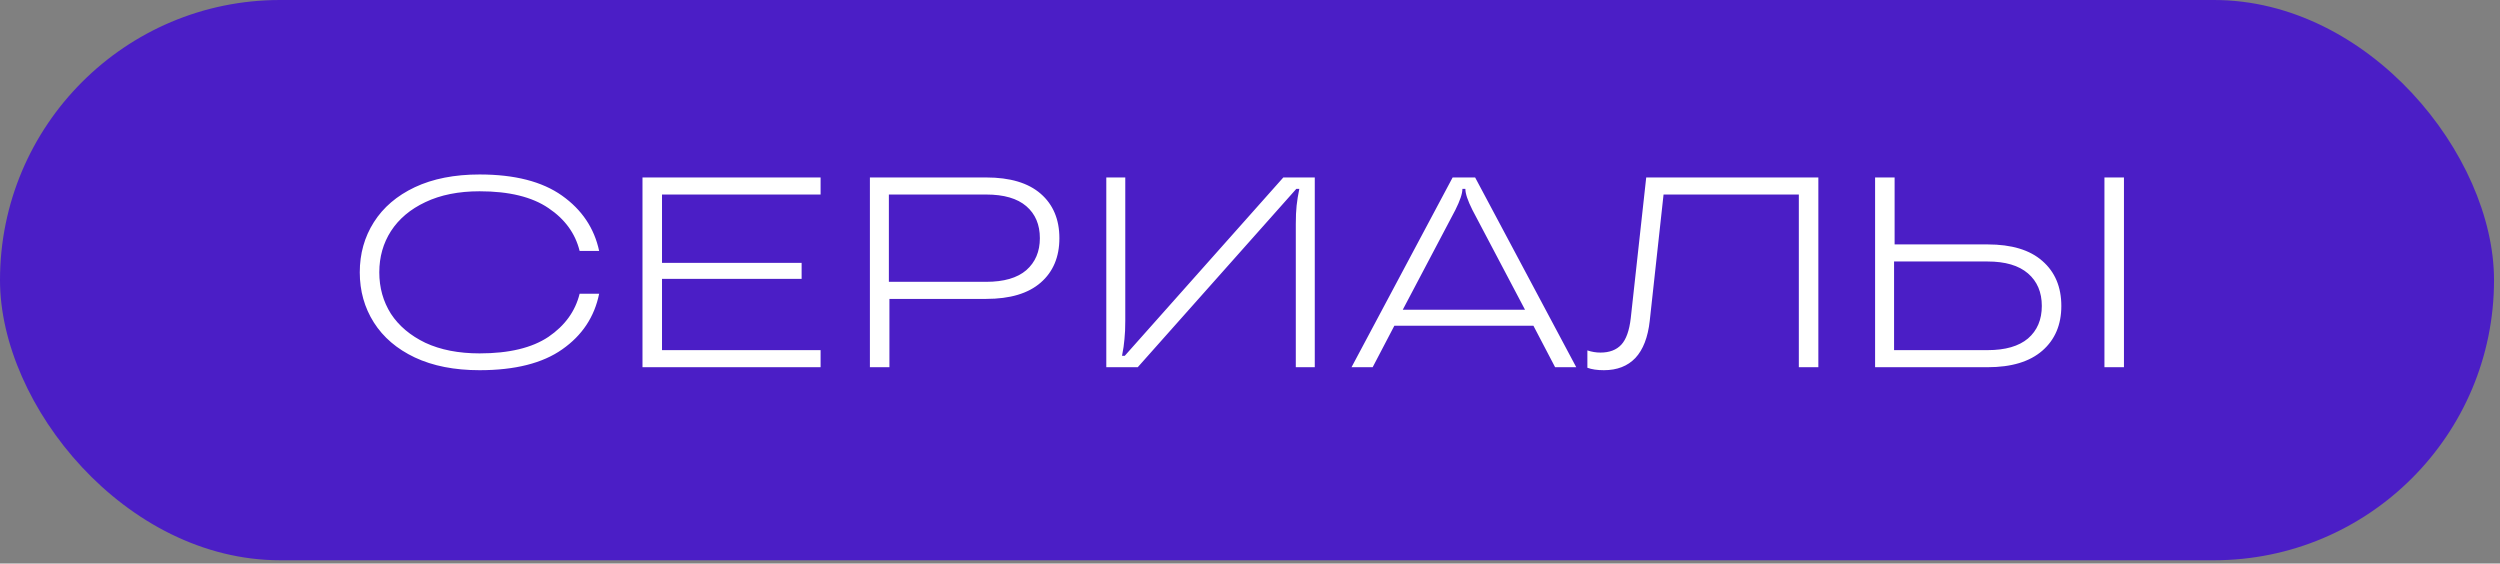
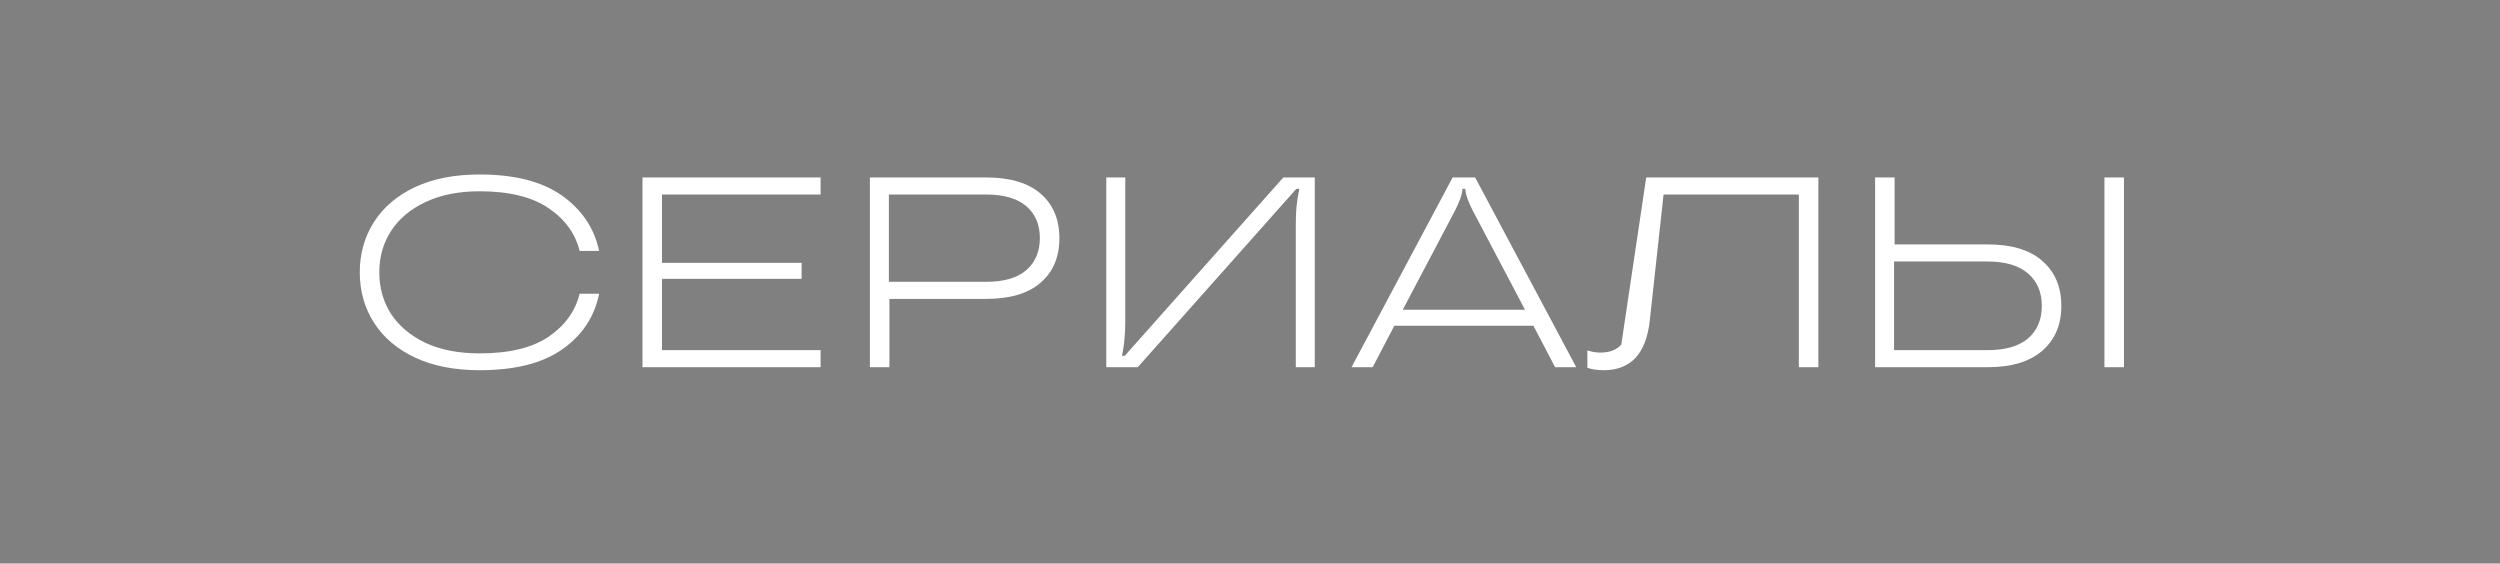
<svg xmlns="http://www.w3.org/2000/svg" width="244" height="55" viewBox="0 0 244 55" fill="none">
  <rect x="0" y="0" width="244" height="55" fill="#808080" stroke="none" />
-   <rect width="243.417" height="54.681" rx="27.34" fill="#4B1EC6" />
-   <path d="M46.808 36.131C44.356 36.131 42.249 35.717 40.485 34.888C38.738 34.059 37.407 32.921 36.489 31.475C35.572 30.028 35.114 28.397 35.114 26.58C35.114 24.763 35.572 23.131 36.489 21.685C37.407 20.239 38.738 19.101 40.485 18.272C42.249 17.443 44.356 17.029 46.808 17.029C50.23 17.029 52.911 17.716 54.852 19.092C56.792 20.468 58 22.267 58.476 24.49H56.571C56.148 22.779 55.134 21.385 53.529 20.309C51.923 19.216 49.683 18.669 46.808 18.669C44.762 18.669 42.998 19.022 41.517 19.727C40.053 20.415 38.932 21.359 38.156 22.558C37.398 23.74 37.019 25.081 37.019 26.58C37.019 28.079 37.398 29.429 38.156 30.628C38.932 31.81 40.053 32.754 41.517 33.459C42.998 34.147 44.762 34.491 46.808 34.491C49.683 34.491 51.923 33.953 53.529 32.877C55.134 31.783 56.148 30.381 56.571 28.67H58.476C58.018 30.928 56.818 32.736 54.878 34.094C52.955 35.452 50.265 36.131 46.808 36.131ZM80.09 17.32V18.986H64.612V25.654H78.238V27.215H64.612V34.173H80.09V35.84H62.707V17.32H80.09ZM96.252 17.32C98.581 17.32 100.353 17.849 101.57 18.907C102.787 19.965 103.396 21.412 103.396 23.246C103.396 25.081 102.787 26.527 101.57 27.585C100.353 28.644 98.581 29.173 96.252 29.173H86.807V35.84H84.902V17.32H96.252ZM96.252 27.506C97.981 27.506 99.286 27.127 100.168 26.368C101.05 25.592 101.491 24.551 101.491 23.246C101.491 21.923 101.05 20.883 100.168 20.124C99.286 19.366 97.981 18.986 96.252 18.986H86.754V27.506H96.252ZM107.975 35.84V17.32H109.827V31.29C109.827 32.013 109.801 32.612 109.748 33.089C109.713 33.565 109.633 34.112 109.51 34.729H109.774L125.252 17.32H128.322V35.84H126.47V21.87C126.47 21.147 126.496 20.547 126.549 20.071C126.602 19.577 126.69 19.03 126.813 18.431H126.522L111.044 35.84H107.975ZM153.842 35.84H151.779L149.662 31.792H136.089L133.972 35.84H131.908L141.777 17.32H143.973L153.842 35.84ZM136.909 30.231H148.842L143.709 20.494C143.25 19.577 143.021 18.898 143.021 18.457V18.431H142.73V18.457C142.73 18.898 142.501 19.577 142.042 20.494L136.909 30.231ZM156.542 36.131C155.89 36.131 155.352 36.052 154.928 35.893V34.2C155.352 34.341 155.775 34.412 156.198 34.412C157.08 34.412 157.759 34.156 158.236 33.644C158.712 33.133 159.021 32.269 159.162 31.051L160.67 17.32H177.471V35.84H175.566V18.986H162.363L161.014 31.316C160.837 32.921 160.37 34.129 159.611 34.941C158.853 35.734 157.83 36.131 156.542 36.131ZM193.99 23.855C196.335 23.855 198.117 24.393 199.334 25.469C200.569 26.545 201.186 28.009 201.186 29.861C201.186 31.695 200.569 33.15 199.334 34.226C198.099 35.302 196.318 35.84 193.99 35.84H183.009V17.32H184.914V23.855H193.99ZM205.393 35.84V17.32H207.298V35.84H205.393ZM193.99 34.173C195.718 34.173 197.032 33.794 197.932 33.036C198.831 32.26 199.281 31.201 199.281 29.861C199.281 28.52 198.831 27.462 197.932 26.686C197.032 25.91 195.718 25.522 193.99 25.522H184.861V34.173H193.99Z" fill="white" />
+   <path d="M46.808 36.131C44.356 36.131 42.249 35.717 40.485 34.888C38.738 34.059 37.407 32.921 36.489 31.475C35.572 30.028 35.114 28.397 35.114 26.58C35.114 24.763 35.572 23.131 36.489 21.685C37.407 20.239 38.738 19.101 40.485 18.272C42.249 17.443 44.356 17.029 46.808 17.029C50.23 17.029 52.911 17.716 54.852 19.092C56.792 20.468 58 22.267 58.476 24.49H56.571C56.148 22.779 55.134 21.385 53.529 20.309C51.923 19.216 49.683 18.669 46.808 18.669C44.762 18.669 42.998 19.022 41.517 19.727C40.053 20.415 38.932 21.359 38.156 22.558C37.398 23.74 37.019 25.081 37.019 26.58C37.019 28.079 37.398 29.429 38.156 30.628C38.932 31.81 40.053 32.754 41.517 33.459C42.998 34.147 44.762 34.491 46.808 34.491C49.683 34.491 51.923 33.953 53.529 32.877C55.134 31.783 56.148 30.381 56.571 28.67H58.476C58.018 30.928 56.818 32.736 54.878 34.094C52.955 35.452 50.265 36.131 46.808 36.131ZM80.09 17.32V18.986H64.612V25.654H78.238V27.215H64.612V34.173H80.09V35.84H62.707V17.32H80.09ZM96.252 17.32C98.581 17.32 100.353 17.849 101.57 18.907C102.787 19.965 103.396 21.412 103.396 23.246C103.396 25.081 102.787 26.527 101.57 27.585C100.353 28.644 98.581 29.173 96.252 29.173H86.807V35.84H84.902V17.32H96.252ZM96.252 27.506C97.981 27.506 99.286 27.127 100.168 26.368C101.05 25.592 101.491 24.551 101.491 23.246C101.491 21.923 101.05 20.883 100.168 20.124C99.286 19.366 97.981 18.986 96.252 18.986H86.754V27.506H96.252ZM107.975 35.84V17.32H109.827V31.29C109.827 32.013 109.801 32.612 109.748 33.089C109.713 33.565 109.633 34.112 109.51 34.729H109.774L125.252 17.32H128.322V35.84H126.47V21.87C126.47 21.147 126.496 20.547 126.549 20.071C126.602 19.577 126.69 19.03 126.813 18.431H126.522L111.044 35.84H107.975ZM153.842 35.84H151.779L149.662 31.792H136.089L133.972 35.84H131.908L141.777 17.32H143.973L153.842 35.84ZM136.909 30.231H148.842L143.709 20.494C143.25 19.577 143.021 18.898 143.021 18.457V18.431H142.73V18.457C142.73 18.898 142.501 19.577 142.042 20.494L136.909 30.231ZM156.542 36.131C155.89 36.131 155.352 36.052 154.928 35.893V34.2C155.352 34.341 155.775 34.412 156.198 34.412C157.08 34.412 157.759 34.156 158.236 33.644L160.67 17.32H177.471V35.84H175.566V18.986H162.363L161.014 31.316C160.837 32.921 160.37 34.129 159.611 34.941C158.853 35.734 157.83 36.131 156.542 36.131ZM193.99 23.855C196.335 23.855 198.117 24.393 199.334 25.469C200.569 26.545 201.186 28.009 201.186 29.861C201.186 31.695 200.569 33.15 199.334 34.226C198.099 35.302 196.318 35.84 193.99 35.84H183.009V17.32H184.914V23.855H193.99ZM205.393 35.84V17.32H207.298V35.84H205.393ZM193.99 34.173C195.718 34.173 197.032 33.794 197.932 33.036C198.831 32.26 199.281 31.201 199.281 29.861C199.281 28.52 198.831 27.462 197.932 26.686C197.032 25.91 195.718 25.522 193.99 25.522H184.861V34.173H193.99Z" fill="white" />
</svg>